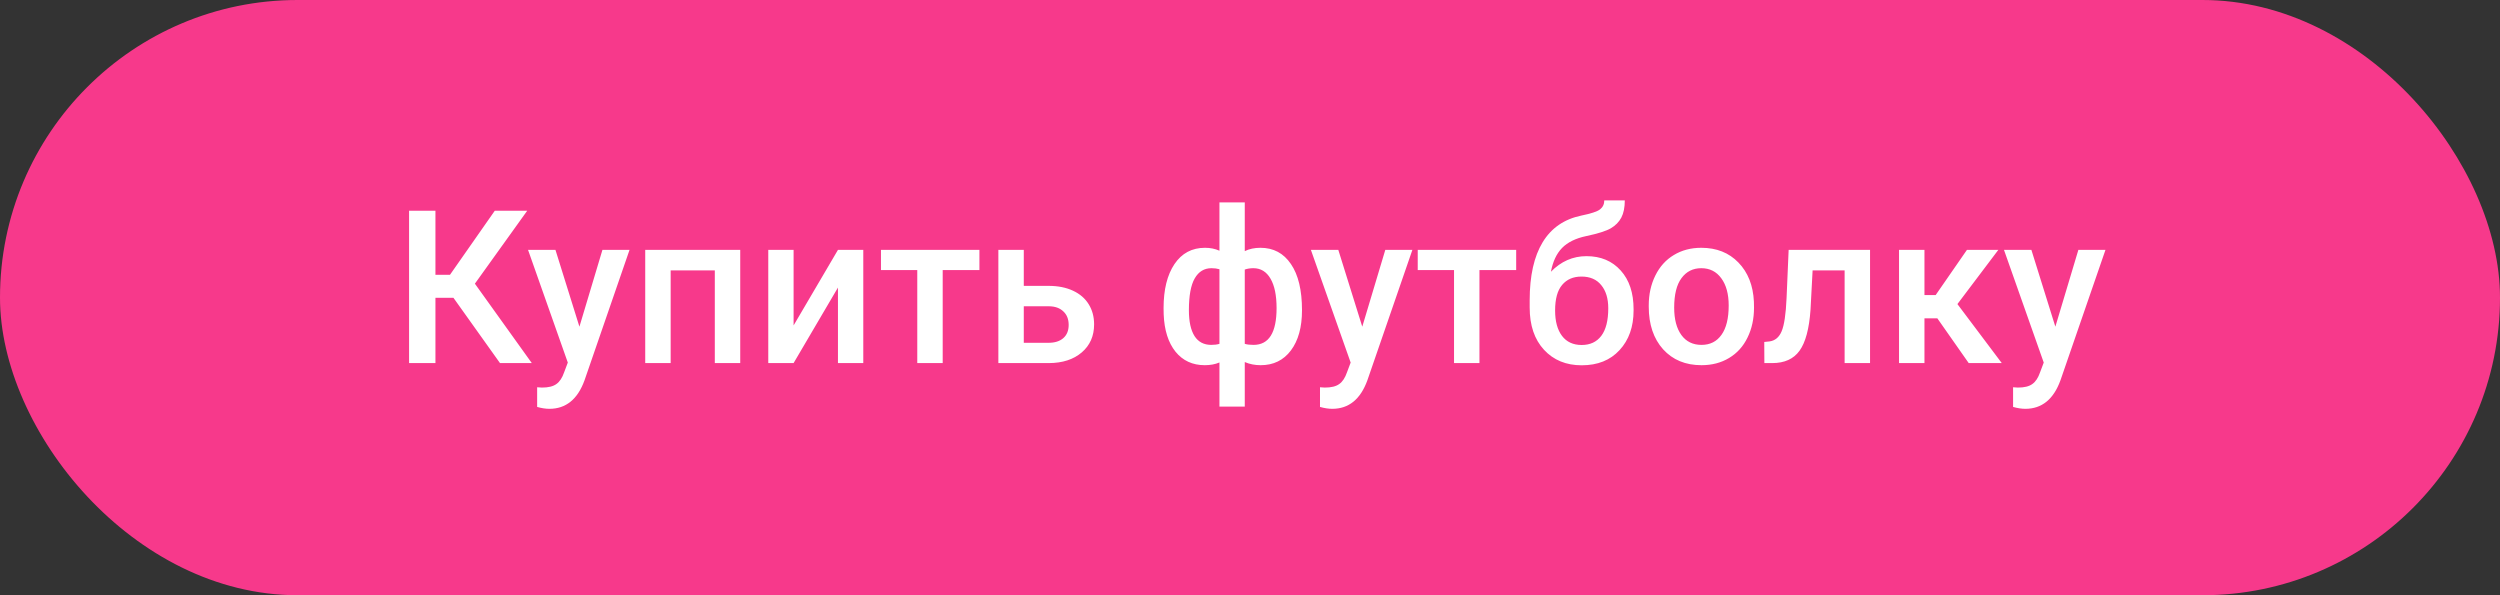
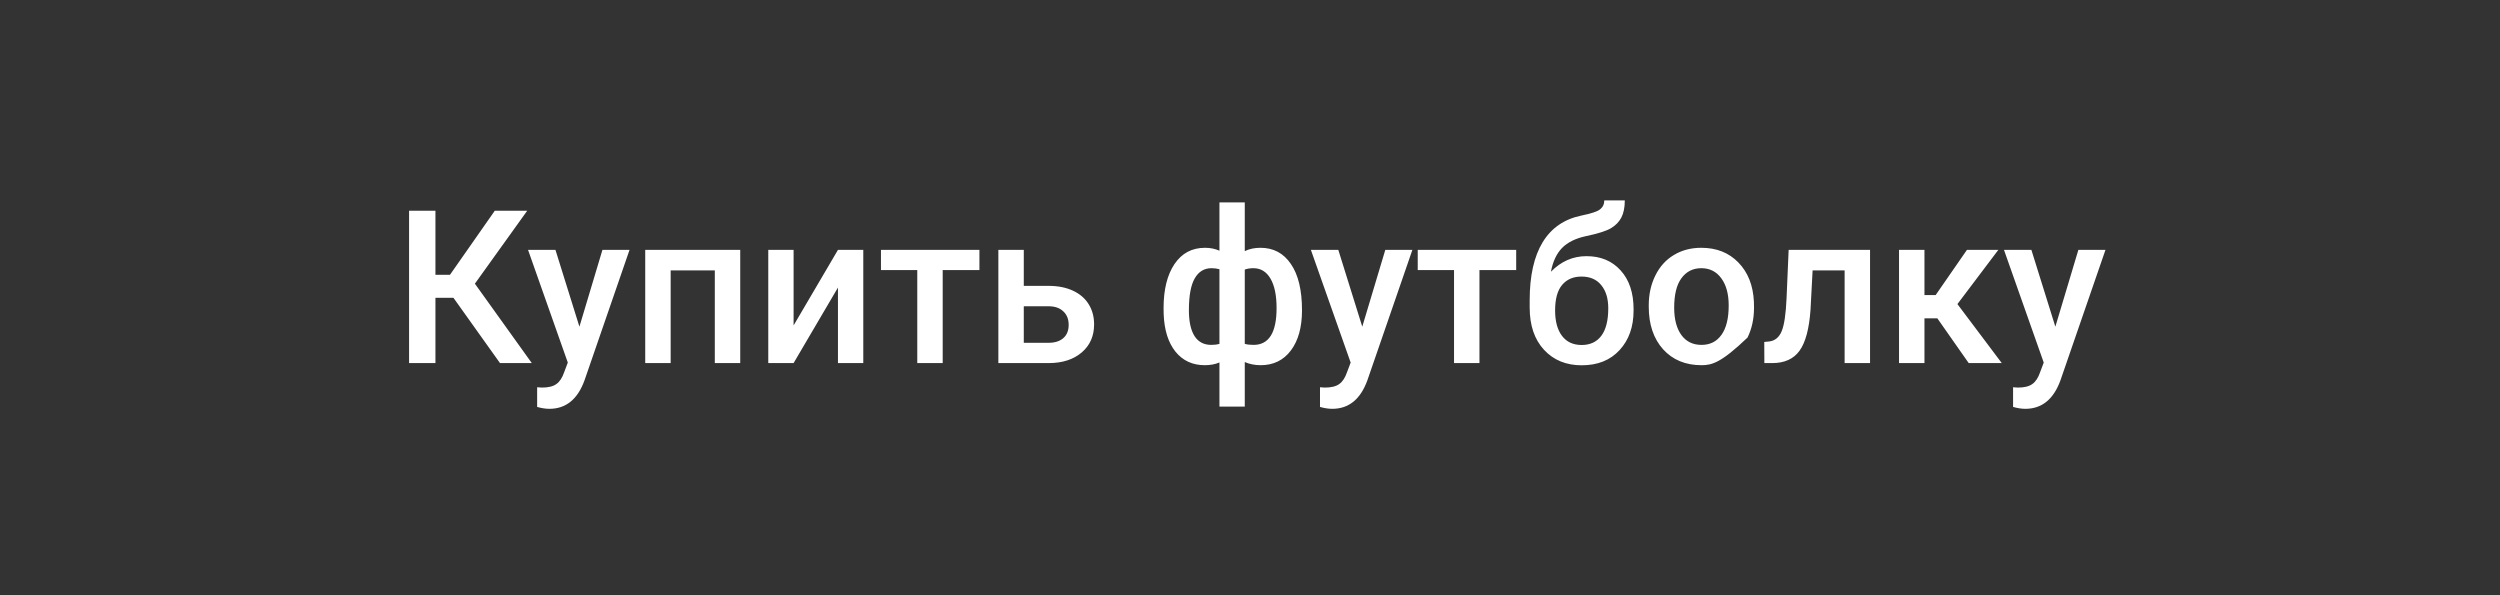
<svg xmlns="http://www.w3.org/2000/svg" width="420" height="100" viewBox="0 0 420 100" fill="none">
  <rect x="0" y="0" width="420" height="100" fill="#333333" stroke="none" />
-   <rect width="420" height="100" rx="50" fill="#F7398B" />
-   <path d="M10.178 22.031H7.154V33H2.725V7.406H7.154V18.164H9.598L17.121 7.406H22.57L13.781 19.658L23.344 33H18L10.178 22.031ZM31.342 26.883L35.209 13.98H39.762L32.203 35.883C31.043 39.082 29.074 40.682 26.297 40.682C25.676 40.682 24.99 40.576 24.24 40.365V37.06L25.049 37.113C26.127 37.113 26.936 36.914 27.475 36.516C28.025 36.129 28.459 35.473 28.775 34.547L29.391 32.912L22.711 13.98H27.316L31.342 26.883ZM58.359 33H54.088V17.426H46.67V33H42.398V13.98H58.359V33ZM74.777 13.98H79.031V33H74.777V20.309L67.324 33H63.07V13.98H67.324V26.672L74.777 13.98ZM98.543 17.373H92.373V33H88.102V17.373H82.002V13.98H98.543V17.373ZM105.996 20.027H110.18C111.738 20.027 113.098 20.297 114.258 20.836C115.418 21.375 116.297 22.131 116.895 23.104C117.504 24.076 117.809 25.207 117.809 26.496C117.809 28.453 117.117 30.023 115.734 31.207C114.352 32.391 112.512 32.988 110.215 33H101.725V13.98H105.996V20.027ZM105.996 23.455V29.59H110.162C111.205 29.59 112.025 29.332 112.623 28.816C113.232 28.289 113.537 27.545 113.537 26.584C113.537 25.623 113.238 24.867 112.641 24.316C112.055 23.754 111.258 23.467 110.25 23.455H105.996ZM129.48 23.754C129.48 20.648 130.09 18.188 131.309 16.371C132.539 14.543 134.25 13.629 136.441 13.629C137.332 13.629 138.141 13.793 138.867 14.121V6H143.121V14.191C143.871 13.816 144.75 13.629 145.758 13.629C147.938 13.629 149.643 14.537 150.873 16.354C152.115 18.158 152.736 20.748 152.736 24.123C152.736 26.971 152.115 29.221 150.873 30.873C149.631 32.525 147.938 33.352 145.793 33.352C144.82 33.352 143.93 33.176 143.121 32.824V40.312H138.867V32.895C138.152 33.199 137.332 33.352 136.406 33.352C134.355 33.352 132.715 32.596 131.484 31.084C130.266 29.561 129.604 27.469 129.498 24.809L129.48 23.754ZM148.465 23.754C148.465 21.621 148.125 19.975 147.445 18.814C146.766 17.643 145.805 17.057 144.562 17.057C144.035 17.057 143.555 17.133 143.121 17.285V29.766C143.508 29.883 144 29.941 144.598 29.941C147.176 29.941 148.465 27.879 148.465 23.754ZM133.734 24.123C133.734 26.021 134.051 27.469 134.684 28.465C135.316 29.449 136.254 29.941 137.496 29.941C138.023 29.941 138.48 29.883 138.867 29.766V17.232C138.469 17.115 138.023 17.057 137.531 17.057C136.312 17.057 135.375 17.625 134.719 18.762C134.062 19.887 133.734 21.674 133.734 24.123ZM162.861 26.883L166.729 13.98H171.281L163.723 35.883C162.562 39.082 160.594 40.682 157.816 40.682C157.195 40.682 156.51 40.576 155.76 40.365V37.06L156.568 37.113C157.646 37.113 158.455 36.914 158.994 36.516C159.545 36.129 159.979 35.473 160.295 34.547L160.91 32.912L154.23 13.98H158.836L162.861 26.883ZM188.719 17.373H182.549V33H178.277V17.373H172.178V13.98H188.719V17.373ZM200.531 15.035C202.922 15.035 204.838 15.838 206.279 17.443C207.721 19.037 208.441 21.205 208.441 23.947V24.158C208.441 26.9 207.656 29.121 206.086 30.82C204.527 32.52 202.406 33.369 199.723 33.369C197.109 33.369 195 32.502 193.395 30.768C191.789 29.033 190.986 26.666 190.986 23.666V22.436C190.986 18.334 191.713 15.088 193.166 12.697C194.619 10.307 196.787 8.812 199.67 8.215C201.287 7.887 202.33 7.541 202.799 7.178C203.279 6.803 203.52 6.299 203.52 5.666H206.965C206.965 6.85 206.771 7.811 206.385 8.549C205.998 9.287 205.406 9.891 204.609 10.359C203.812 10.816 202.441 11.25 200.496 11.66C198.715 12.035 197.355 12.703 196.418 13.664C195.492 14.625 194.871 15.955 194.555 17.654C196.254 15.908 198.246 15.035 200.531 15.035ZM199.688 18.463C198.305 18.463 197.221 18.932 196.436 19.869C195.65 20.795 195.258 22.225 195.258 24.158C195.258 25.986 195.645 27.41 196.418 28.43C197.191 29.449 198.293 29.959 199.723 29.959C201.141 29.959 202.236 29.449 203.01 28.43C203.795 27.398 204.188 25.852 204.188 23.789C204.188 22.148 203.795 20.854 203.01 19.904C202.236 18.943 201.129 18.463 199.688 18.463ZM210.99 23.314C210.99 21.451 211.359 19.775 212.098 18.287C212.836 16.787 213.873 15.639 215.209 14.842C216.545 14.033 218.08 13.629 219.814 13.629C222.381 13.629 224.461 14.455 226.055 16.107C227.66 17.76 228.527 19.951 228.656 22.682L228.674 23.684C228.674 25.559 228.311 27.234 227.584 28.711C226.869 30.188 225.838 31.33 224.49 32.139C223.154 32.947 221.607 33.352 219.85 33.352C217.166 33.352 215.016 32.461 213.398 30.68C211.793 28.887 210.99 26.502 210.99 23.525V23.314ZM215.262 23.684C215.262 25.641 215.666 27.176 216.475 28.289C217.283 29.391 218.408 29.941 219.85 29.941C221.291 29.941 222.41 29.379 223.207 28.254C224.016 27.129 224.42 25.482 224.42 23.314C224.42 21.393 224.004 19.869 223.172 18.744C222.352 17.619 221.232 17.057 219.814 17.057C218.42 17.057 217.312 17.613 216.492 18.727C215.672 19.828 215.262 21.48 215.262 23.684ZM248.168 13.98V33H243.896V17.426H238.518L238.166 24.053C237.943 27.24 237.328 29.531 236.32 30.926C235.324 32.309 233.795 33 231.732 33H230.414L230.396 29.449L231.275 29.361C232.213 29.232 232.893 28.664 233.314 27.656C233.748 26.637 234.023 24.785 234.141 22.102L234.492 13.98H248.168ZM259.471 25.477H257.309V33H253.037V13.98H257.309V21.574H259.189L264.445 13.98H269.719L262.846 23.086L270.299 33H264.744L259.471 25.477ZM279.299 26.883L283.166 13.98H287.719L280.16 35.883C279 39.082 277.031 40.682 274.254 40.682C273.633 40.682 272.947 40.576 272.197 40.365V37.06L273.006 37.113C274.084 37.113 274.893 36.914 275.432 36.516C275.982 36.129 276.416 35.473 276.732 34.547L277.348 32.912L270.668 13.98H275.273L279.299 26.883Z" transform="translate(66 28)" fill="white" />
+   <path d="M10.178 22.031H7.154V33H2.725V7.406H7.154V18.164H9.598L17.121 7.406H22.57L13.781 19.658L23.344 33H18L10.178 22.031ZM31.342 26.883L35.209 13.98H39.762L32.203 35.883C31.043 39.082 29.074 40.682 26.297 40.682C25.676 40.682 24.99 40.576 24.24 40.365V37.06L25.049 37.113C26.127 37.113 26.936 36.914 27.475 36.516C28.025 36.129 28.459 35.473 28.775 34.547L29.391 32.912L22.711 13.98H27.316L31.342 26.883ZM58.359 33H54.088V17.426H46.67V33H42.398V13.98H58.359V33ZM74.777 13.98H79.031V33H74.777V20.309L67.324 33H63.07V13.98H67.324V26.672L74.777 13.98ZM98.543 17.373H92.373V33H88.102V17.373H82.002V13.98H98.543V17.373ZM105.996 20.027H110.18C111.738 20.027 113.098 20.297 114.258 20.836C115.418 21.375 116.297 22.131 116.895 23.104C117.504 24.076 117.809 25.207 117.809 26.496C117.809 28.453 117.117 30.023 115.734 31.207C114.352 32.391 112.512 32.988 110.215 33H101.725V13.98H105.996V20.027ZM105.996 23.455V29.59H110.162C111.205 29.59 112.025 29.332 112.623 28.816C113.232 28.289 113.537 27.545 113.537 26.584C113.537 25.623 113.238 24.867 112.641 24.316C112.055 23.754 111.258 23.467 110.25 23.455H105.996ZM129.48 23.754C129.48 20.648 130.09 18.188 131.309 16.371C132.539 14.543 134.25 13.629 136.441 13.629C137.332 13.629 138.141 13.793 138.867 14.121V6H143.121V14.191C143.871 13.816 144.75 13.629 145.758 13.629C147.938 13.629 149.643 14.537 150.873 16.354C152.115 18.158 152.736 20.748 152.736 24.123C152.736 26.971 152.115 29.221 150.873 30.873C149.631 32.525 147.938 33.352 145.793 33.352C144.82 33.352 143.93 33.176 143.121 32.824V40.312H138.867V32.895C138.152 33.199 137.332 33.352 136.406 33.352C134.355 33.352 132.715 32.596 131.484 31.084C130.266 29.561 129.604 27.469 129.498 24.809L129.48 23.754ZM148.465 23.754C148.465 21.621 148.125 19.975 147.445 18.814C146.766 17.643 145.805 17.057 144.562 17.057C144.035 17.057 143.555 17.133 143.121 17.285V29.766C143.508 29.883 144 29.941 144.598 29.941C147.176 29.941 148.465 27.879 148.465 23.754ZM133.734 24.123C133.734 26.021 134.051 27.469 134.684 28.465C135.316 29.449 136.254 29.941 137.496 29.941C138.023 29.941 138.48 29.883 138.867 29.766V17.232C138.469 17.115 138.023 17.057 137.531 17.057C136.312 17.057 135.375 17.625 134.719 18.762C134.062 19.887 133.734 21.674 133.734 24.123ZM162.861 26.883L166.729 13.98H171.281L163.723 35.883C162.562 39.082 160.594 40.682 157.816 40.682C157.195 40.682 156.51 40.576 155.76 40.365V37.06L156.568 37.113C157.646 37.113 158.455 36.914 158.994 36.516C159.545 36.129 159.979 35.473 160.295 34.547L160.91 32.912L154.23 13.98H158.836L162.861 26.883ZM188.719 17.373H182.549V33H178.277V17.373H172.178V13.98H188.719V17.373ZM200.531 15.035C202.922 15.035 204.838 15.838 206.279 17.443C207.721 19.037 208.441 21.205 208.441 23.947V24.158C208.441 26.9 207.656 29.121 206.086 30.82C204.527 32.52 202.406 33.369 199.723 33.369C197.109 33.369 195 32.502 193.395 30.768C191.789 29.033 190.986 26.666 190.986 23.666V22.436C190.986 18.334 191.713 15.088 193.166 12.697C194.619 10.307 196.787 8.812 199.67 8.215C201.287 7.887 202.33 7.541 202.799 7.178C203.279 6.803 203.52 6.299 203.52 5.666H206.965C206.965 6.85 206.771 7.811 206.385 8.549C205.998 9.287 205.406 9.891 204.609 10.359C203.812 10.816 202.441 11.25 200.496 11.66C198.715 12.035 197.355 12.703 196.418 13.664C195.492 14.625 194.871 15.955 194.555 17.654C196.254 15.908 198.246 15.035 200.531 15.035ZM199.688 18.463C198.305 18.463 197.221 18.932 196.436 19.869C195.65 20.795 195.258 22.225 195.258 24.158C195.258 25.986 195.645 27.41 196.418 28.43C197.191 29.449 198.293 29.959 199.723 29.959C201.141 29.959 202.236 29.449 203.01 28.43C203.795 27.398 204.188 25.852 204.188 23.789C204.188 22.148 203.795 20.854 203.01 19.904C202.236 18.943 201.129 18.463 199.688 18.463ZM210.99 23.314C210.99 21.451 211.359 19.775 212.098 18.287C212.836 16.787 213.873 15.639 215.209 14.842C216.545 14.033 218.08 13.629 219.814 13.629C222.381 13.629 224.461 14.455 226.055 16.107C227.66 17.76 228.527 19.951 228.656 22.682L228.674 23.684C228.674 25.559 228.311 27.234 227.584 28.711C223.154 32.947 221.607 33.352 219.85 33.352C217.166 33.352 215.016 32.461 213.398 30.68C211.793 28.887 210.99 26.502 210.99 23.525V23.314ZM215.262 23.684C215.262 25.641 215.666 27.176 216.475 28.289C217.283 29.391 218.408 29.941 219.85 29.941C221.291 29.941 222.41 29.379 223.207 28.254C224.016 27.129 224.42 25.482 224.42 23.314C224.42 21.393 224.004 19.869 223.172 18.744C222.352 17.619 221.232 17.057 219.814 17.057C218.42 17.057 217.312 17.613 216.492 18.727C215.672 19.828 215.262 21.48 215.262 23.684ZM248.168 13.98V33H243.896V17.426H238.518L238.166 24.053C237.943 27.24 237.328 29.531 236.32 30.926C235.324 32.309 233.795 33 231.732 33H230.414L230.396 29.449L231.275 29.361C232.213 29.232 232.893 28.664 233.314 27.656C233.748 26.637 234.023 24.785 234.141 22.102L234.492 13.98H248.168ZM259.471 25.477H257.309V33H253.037V13.98H257.309V21.574H259.189L264.445 13.98H269.719L262.846 23.086L270.299 33H264.744L259.471 25.477ZM279.299 26.883L283.166 13.98H287.719L280.16 35.883C279 39.082 277.031 40.682 274.254 40.682C273.633 40.682 272.947 40.576 272.197 40.365V37.06L273.006 37.113C274.084 37.113 274.893 36.914 275.432 36.516C275.982 36.129 276.416 35.473 276.732 34.547L277.348 32.912L270.668 13.98H275.273L279.299 26.883Z" transform="translate(66 28)" fill="white" />
</svg>